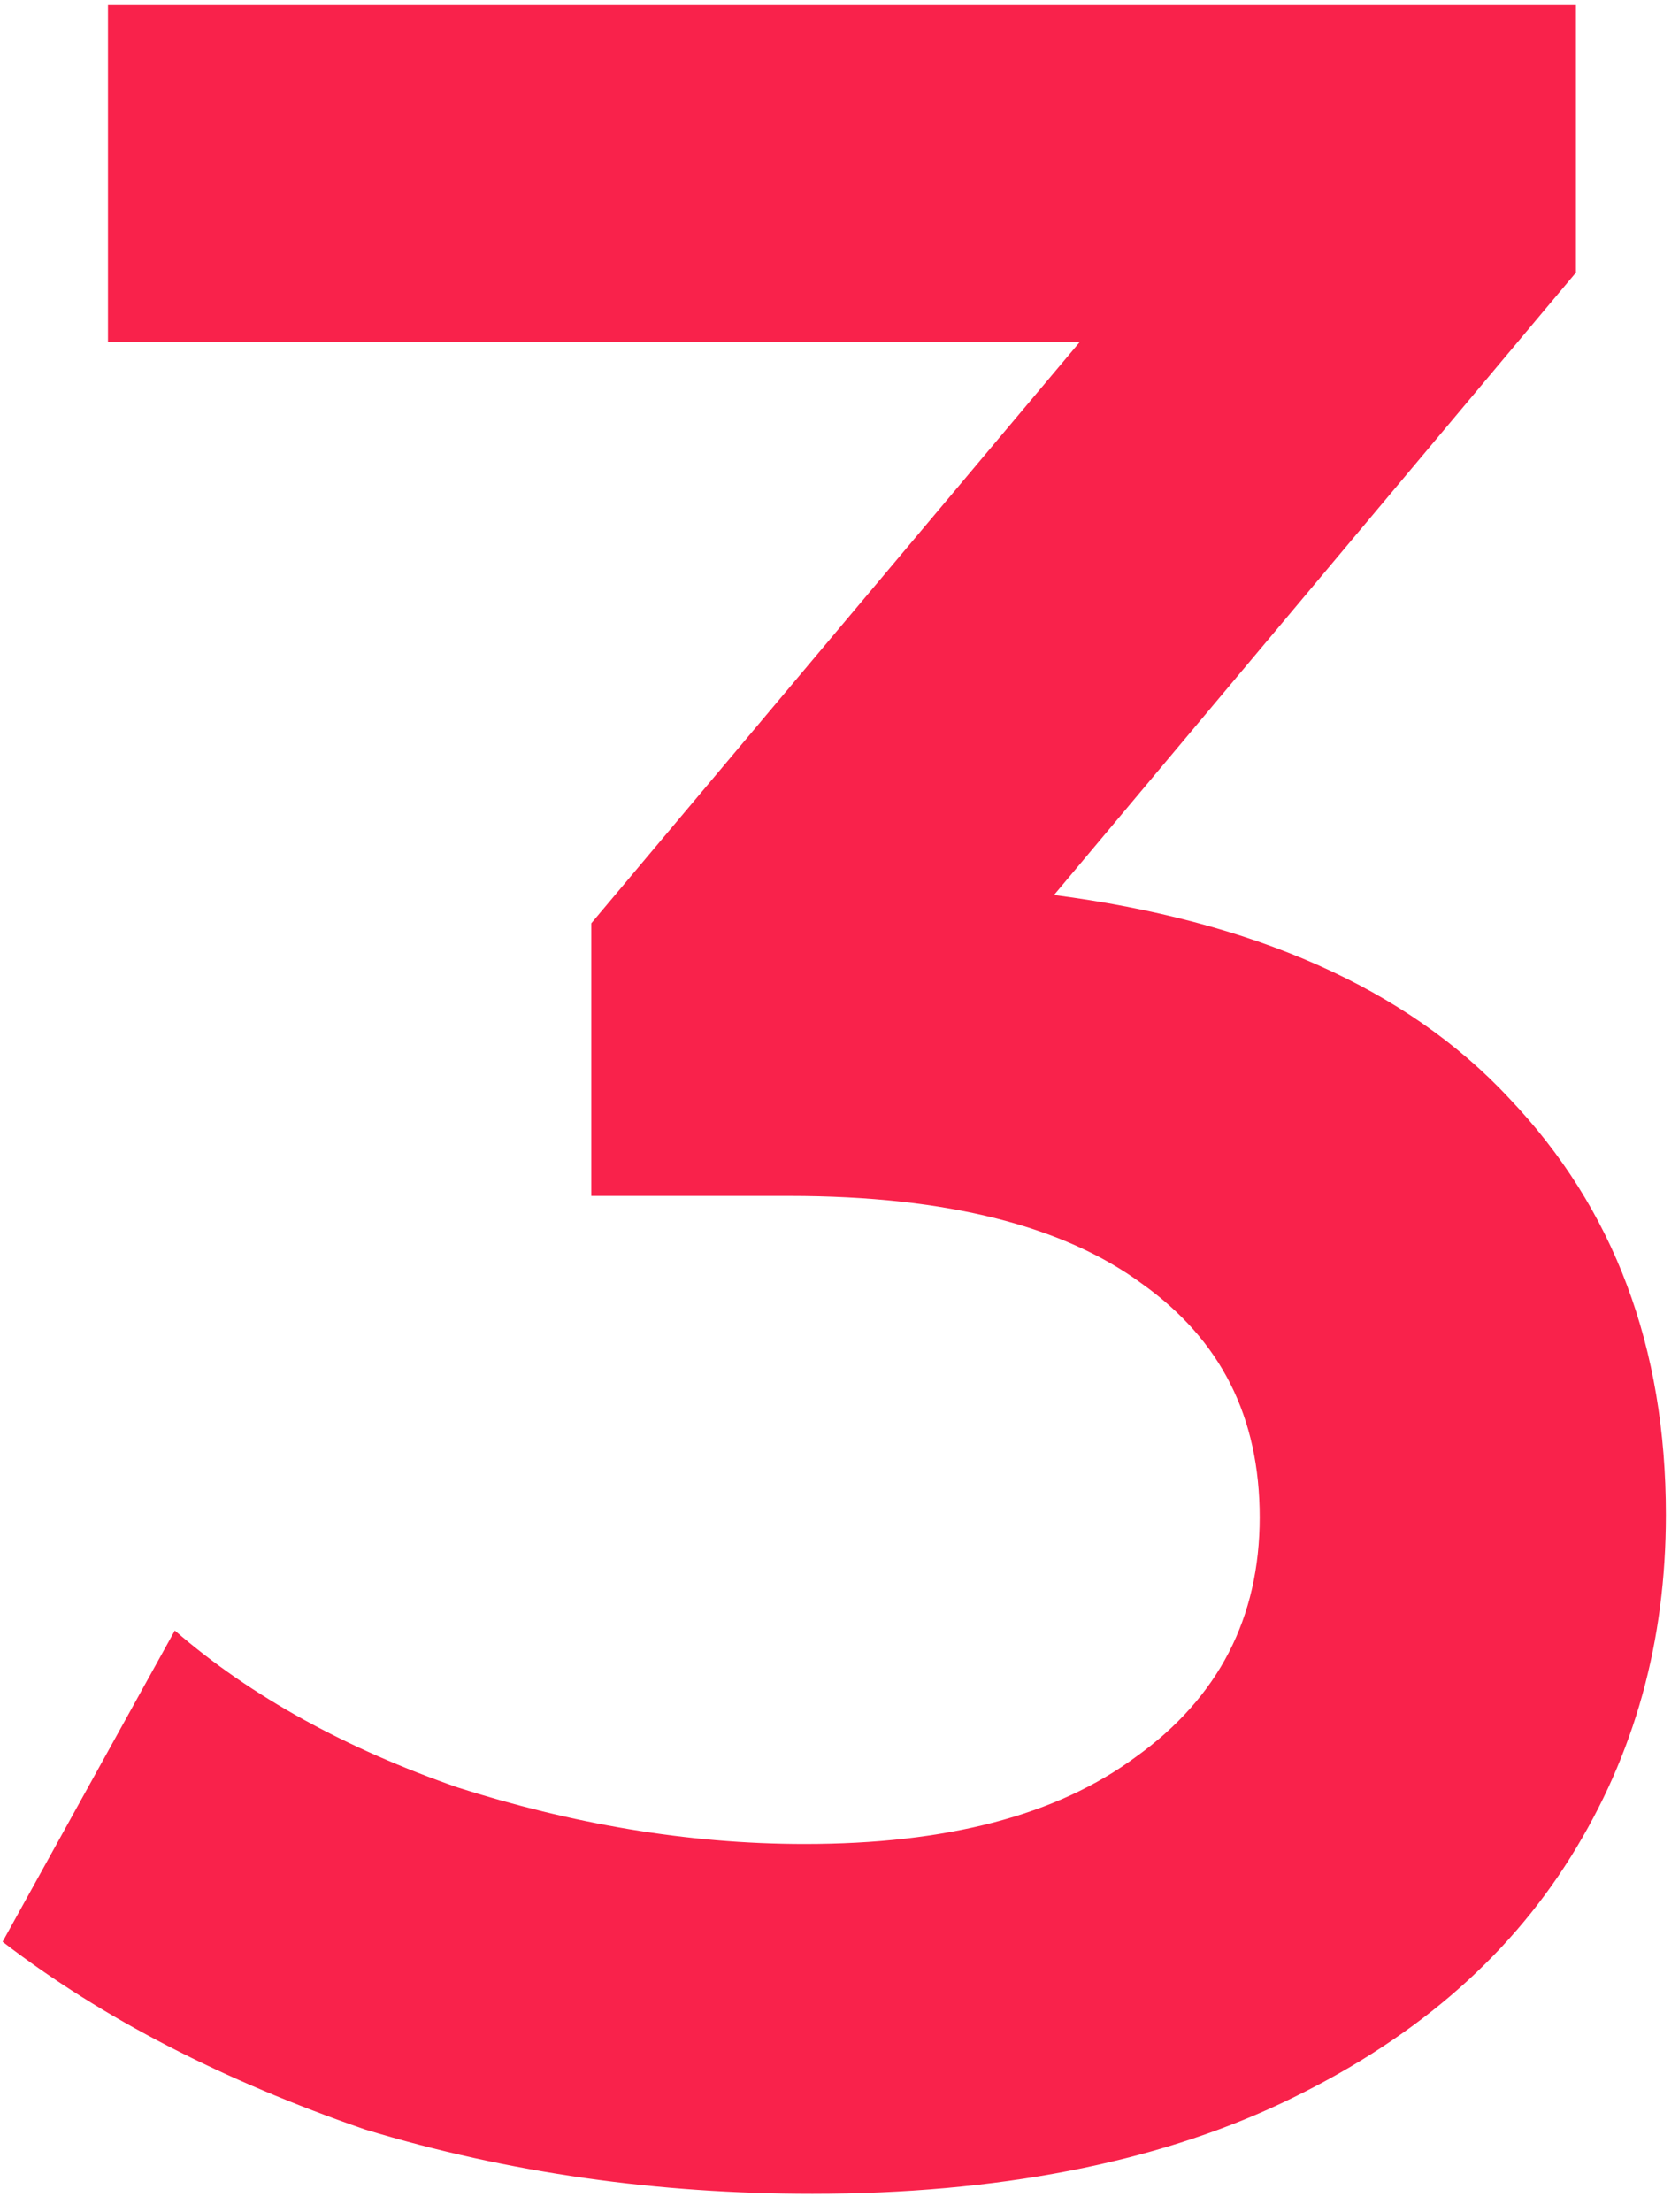
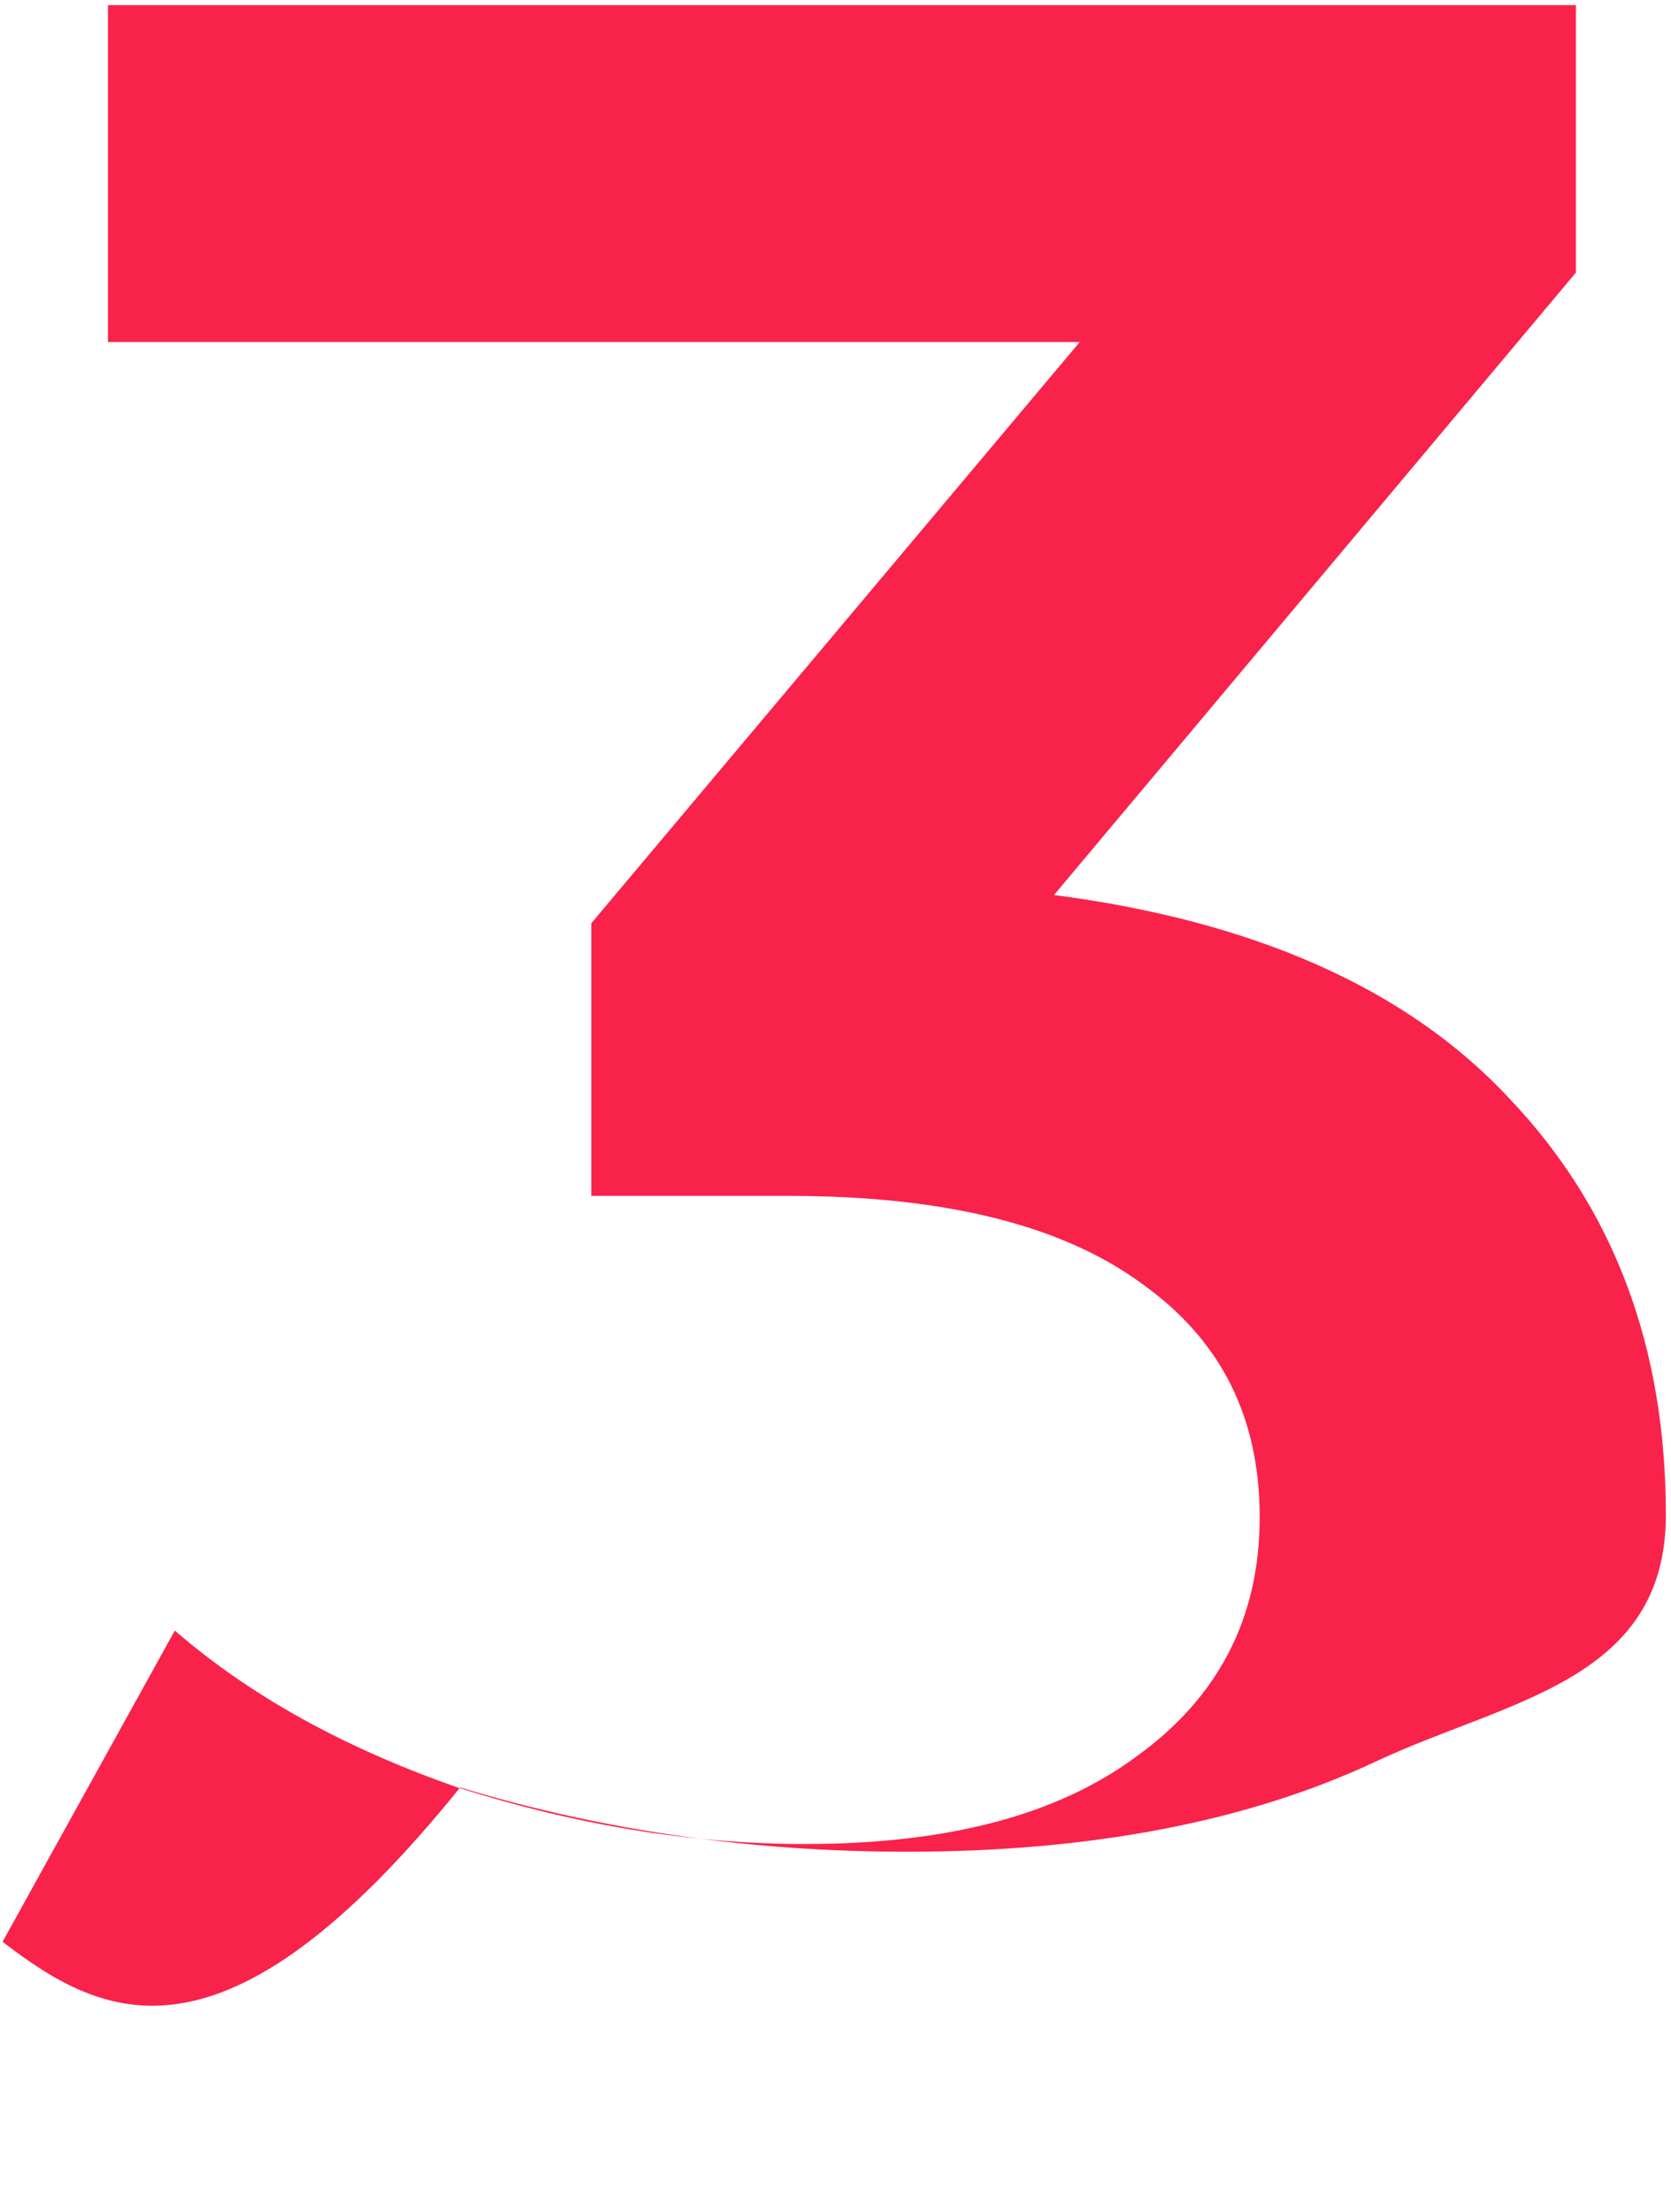
<svg xmlns="http://www.w3.org/2000/svg" id="Слой_1" x="0px" y="0px" viewBox="0 0 65 86" style="enable-background:new 0 0 65 86;" xml:space="preserve">
  <style type="text/css"> .st0{fill:#F9224B;} </style>
-   <path class="st0" d="M41,34.8c7.7,1,13.7,3.6,17.7,7.9c4.1,4.3,6.1,9.7,6.1,16.2c0,4.9-1.2,9.3-3.7,13.3s-6.2,7.2-11.3,9.6 c-4.9,2.3-11,3.5-18.2,3.5c-6,0-11.8-0.8-17.4-2.5C8.7,80.9,4,78.5,0.1,75.5l6.7-12.1c3,2.6,6.7,4.6,11,6.1 c4.4,1.4,8.9,2.2,13.5,2.2c5.5,0,9.8-1.1,12.9-3.4C47.4,66,49,62.9,49,59s-1.5-6.9-4.6-9.1c-3-2.2-7.5-3.4-13.7-3.4H23V35.9l19-22.6 H4.2V0.2h57.1v10.4L41,34.8z" />
+   <path class="st0" d="M41,34.8c7.7,1,13.7,3.6,17.7,7.9c4.1,4.3,6.1,9.7,6.1,16.2s-6.2,7.2-11.3,9.6 c-4.9,2.3-11,3.5-18.2,3.5c-6,0-11.8-0.8-17.4-2.5C8.7,80.9,4,78.5,0.1,75.5l6.7-12.1c3,2.6,6.7,4.6,11,6.1 c4.4,1.4,8.9,2.2,13.5,2.2c5.5,0,9.8-1.1,12.9-3.4C47.4,66,49,62.9,49,59s-1.5-6.9-4.6-9.1c-3-2.2-7.5-3.4-13.7-3.4H23V35.9l19-22.6 H4.2V0.2h57.1v10.4L41,34.8z" />
</svg>